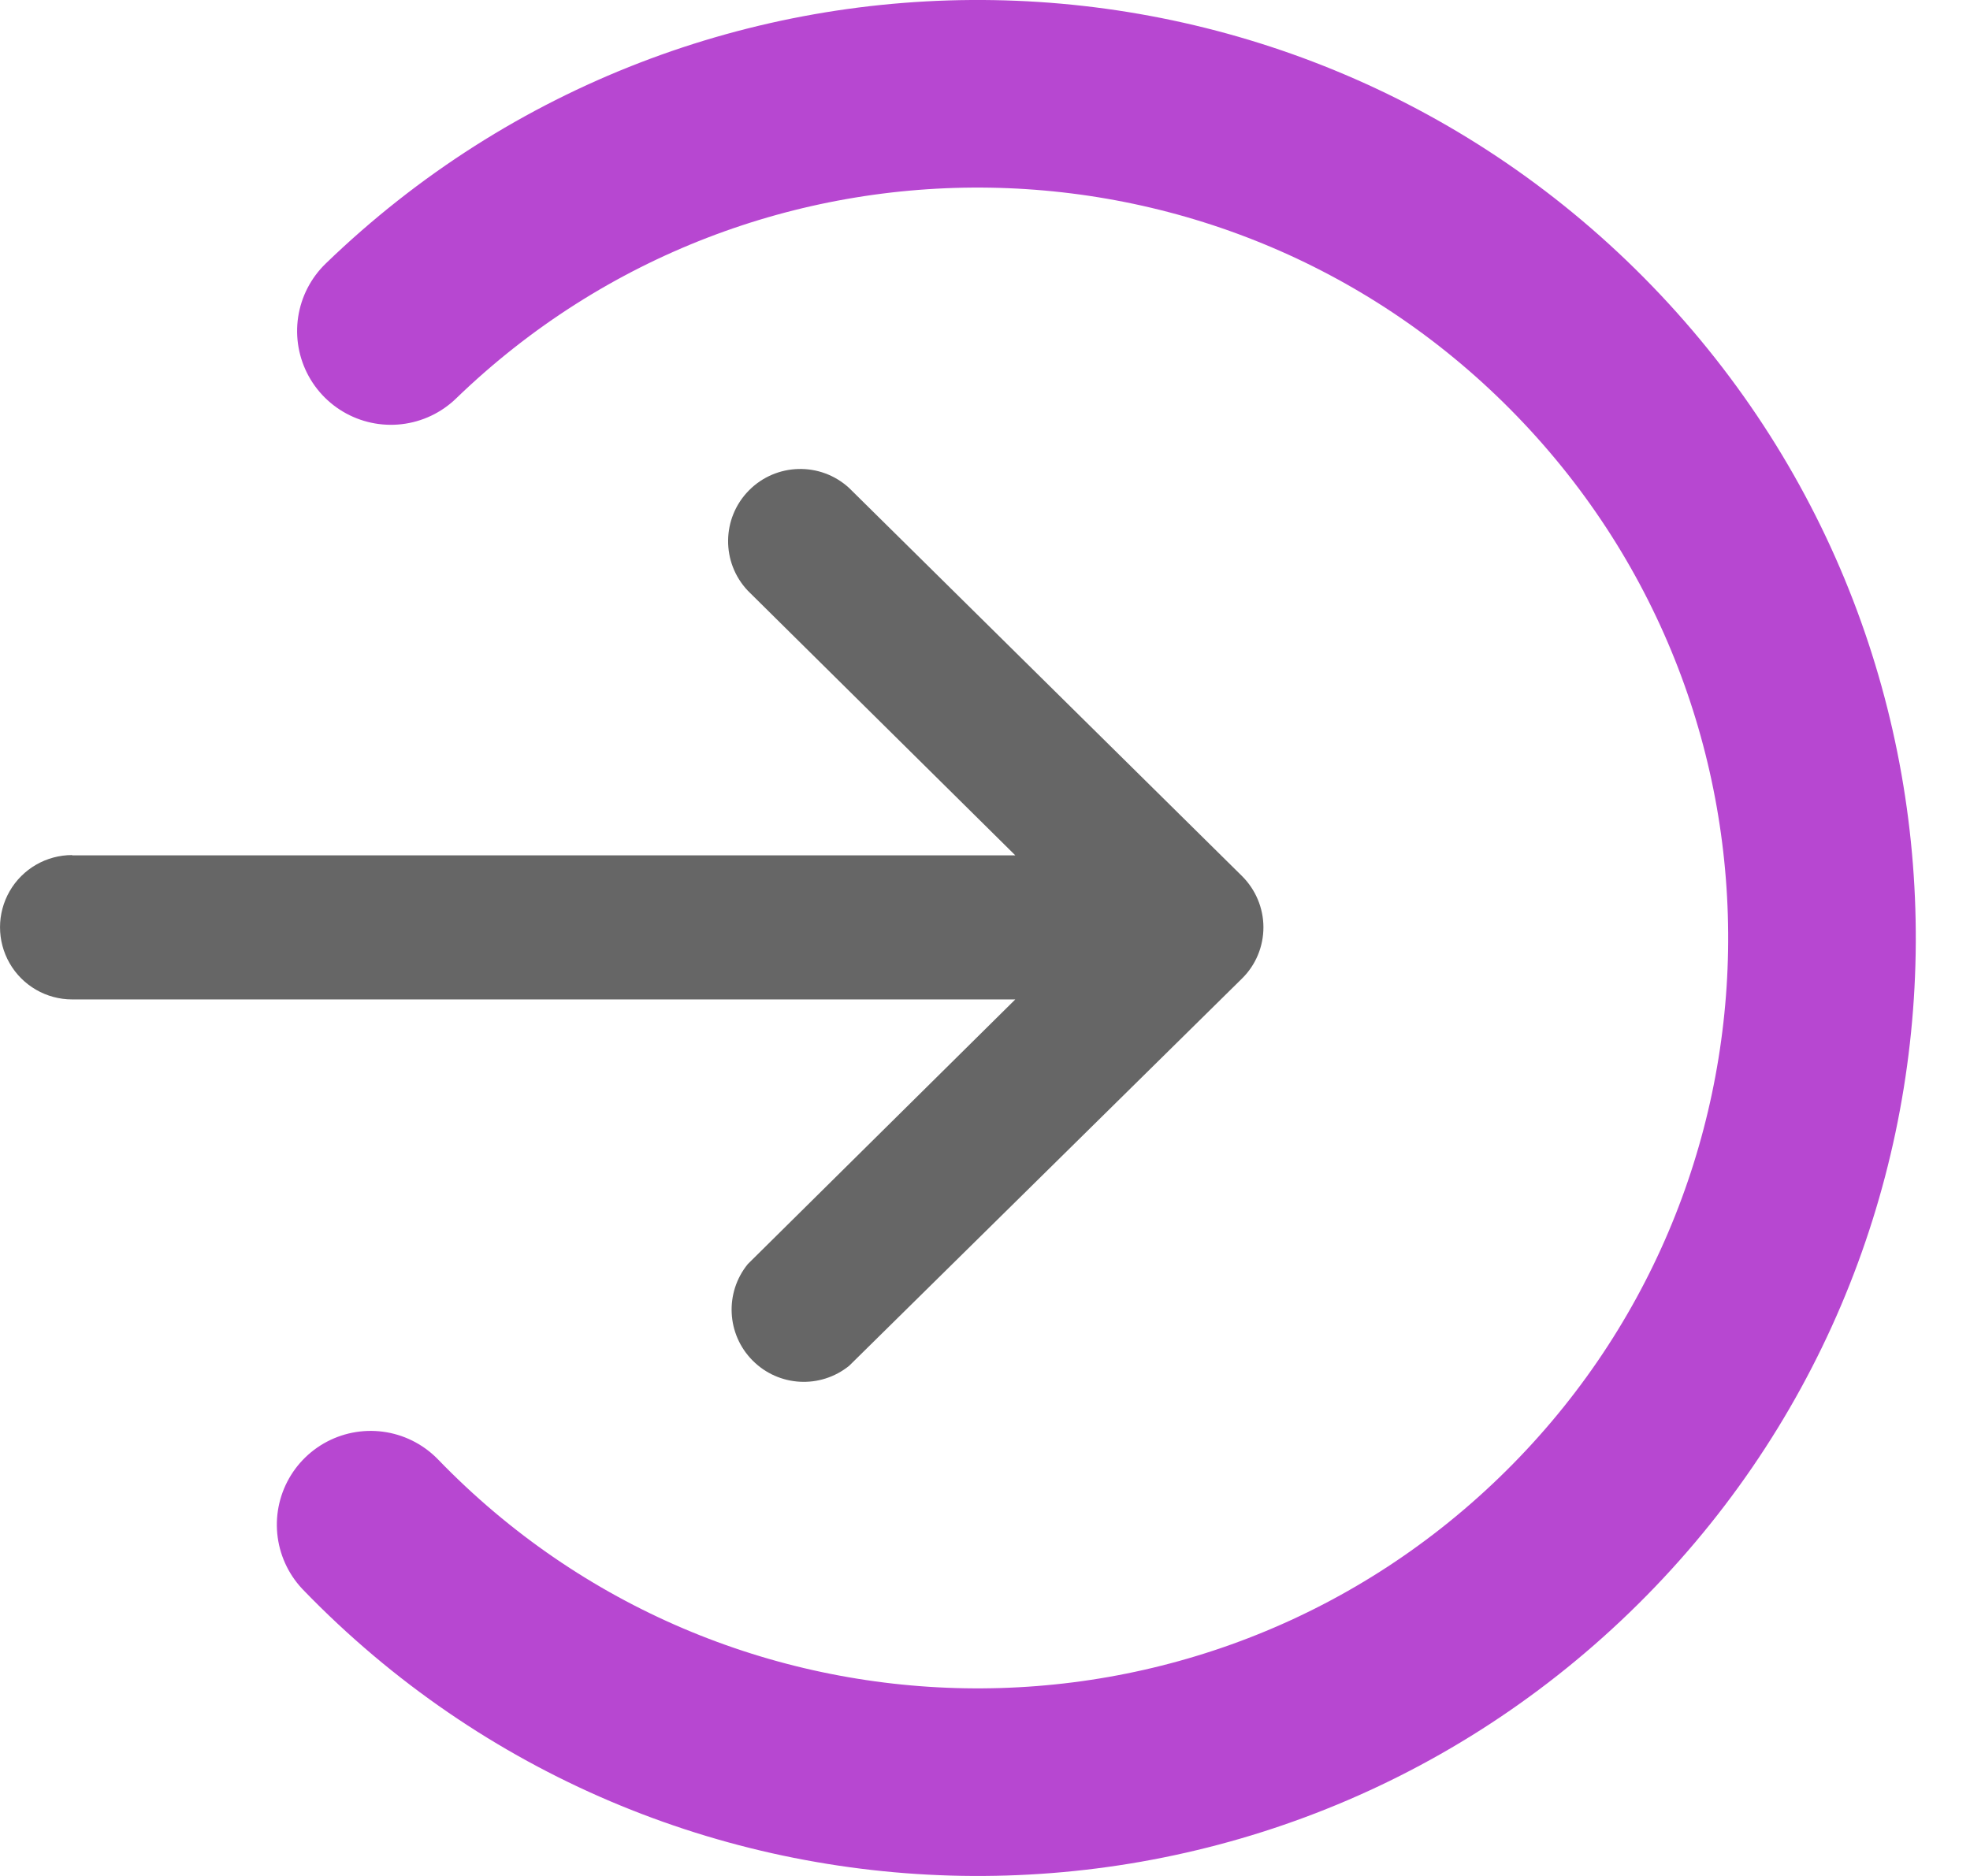
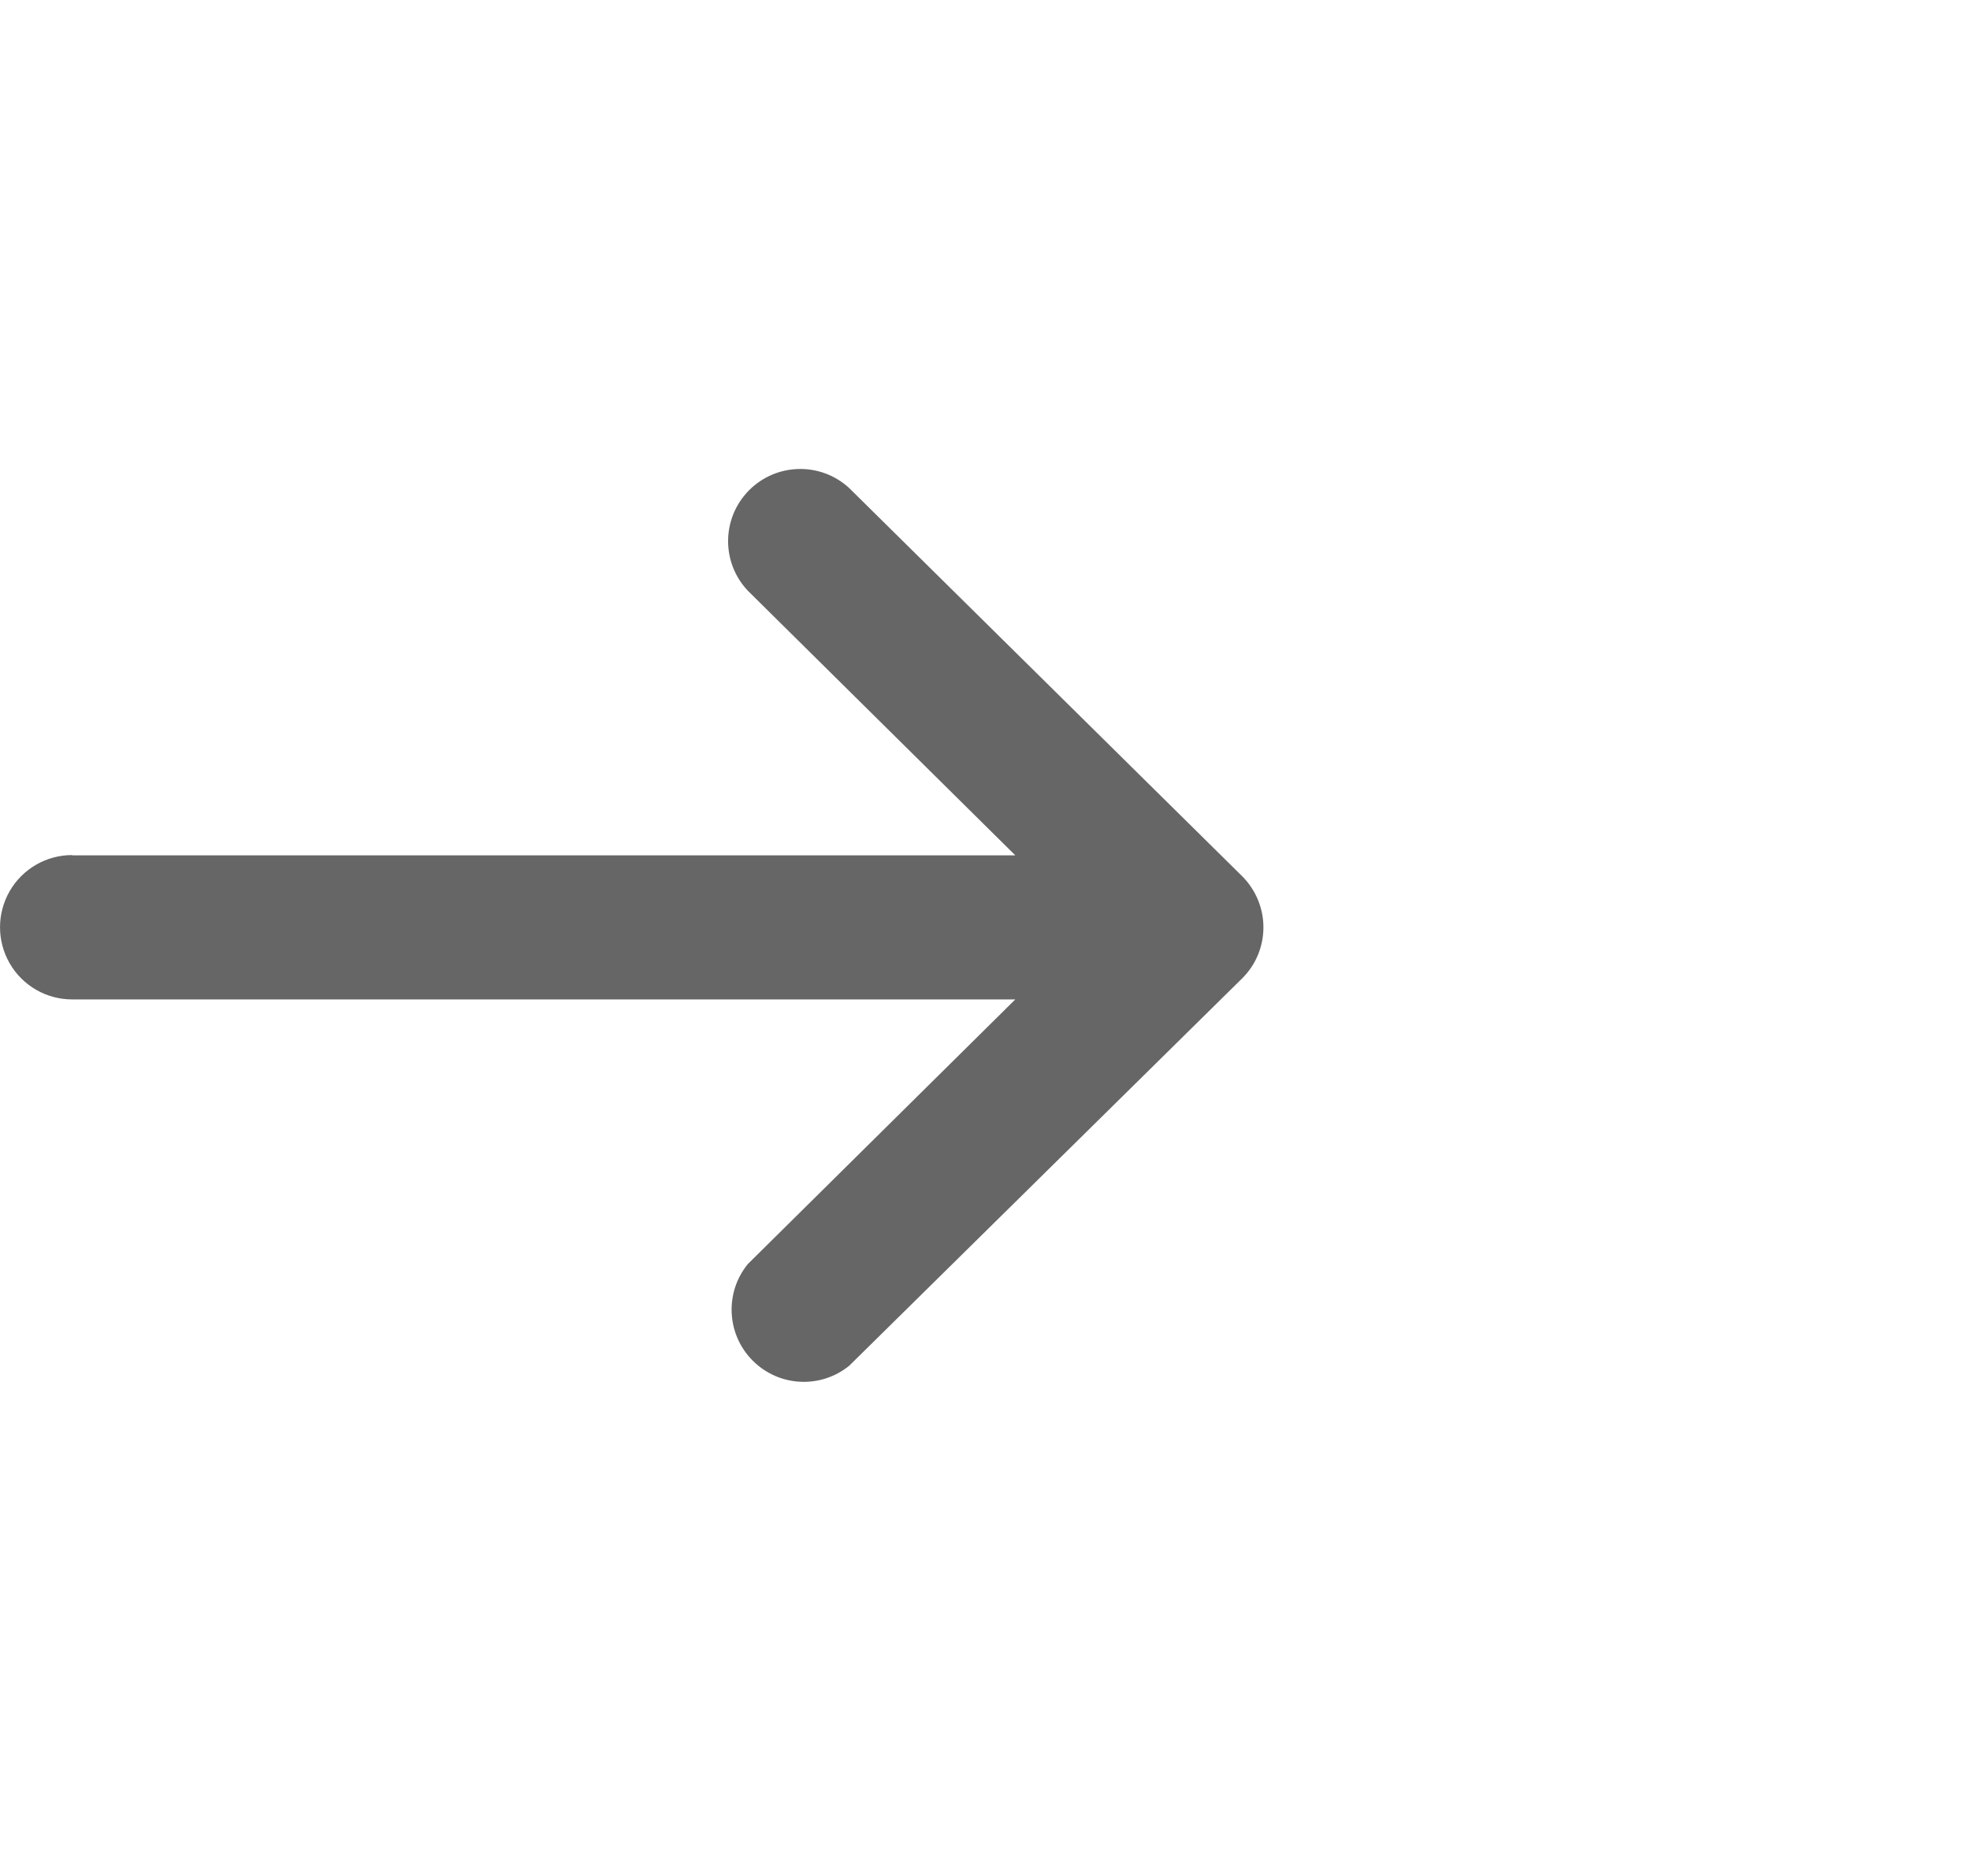
<svg xmlns="http://www.w3.org/2000/svg" height="20" viewBox="0 0 21 20" width="21">
  <g fill="none" fill-rule="evenodd" transform="translate(-3 -3)">
    <path d="m15.698 12.119h-10.054l2.851-2.821c.285-.301.28-.774-.011-1.069s-.764-.307-1.069-.026l-4.187 4.136c-.146.145-.229.342-.229.547 0 .206.082.403.229.547l4.187 4.128c.307.248.751.224 1.029-.056.278-.279.3-.724.051-1.029l-2.851-2.821h10.054c.275 0.0.529-.147.666-.385.137-.238.137-.531 0-.769-.137-.238-.391-.385-.666-.385z" fill="#666" fill-rule="nonzero" transform="matrix(-1 0 0 1 19.467 0)" />
-     <path d="m13.413 22c4.971 0 9-4.029 9-9 0-4.971-4.029-9-9-9-4.971 0-9 4.029-9 9" fill="none" stroke="#b747d1" stroke-linecap="round" stroke-width="2" transform="matrix(.695 .719 -.719 .695 13.447 -5.679)" />
  </g>
</svg>